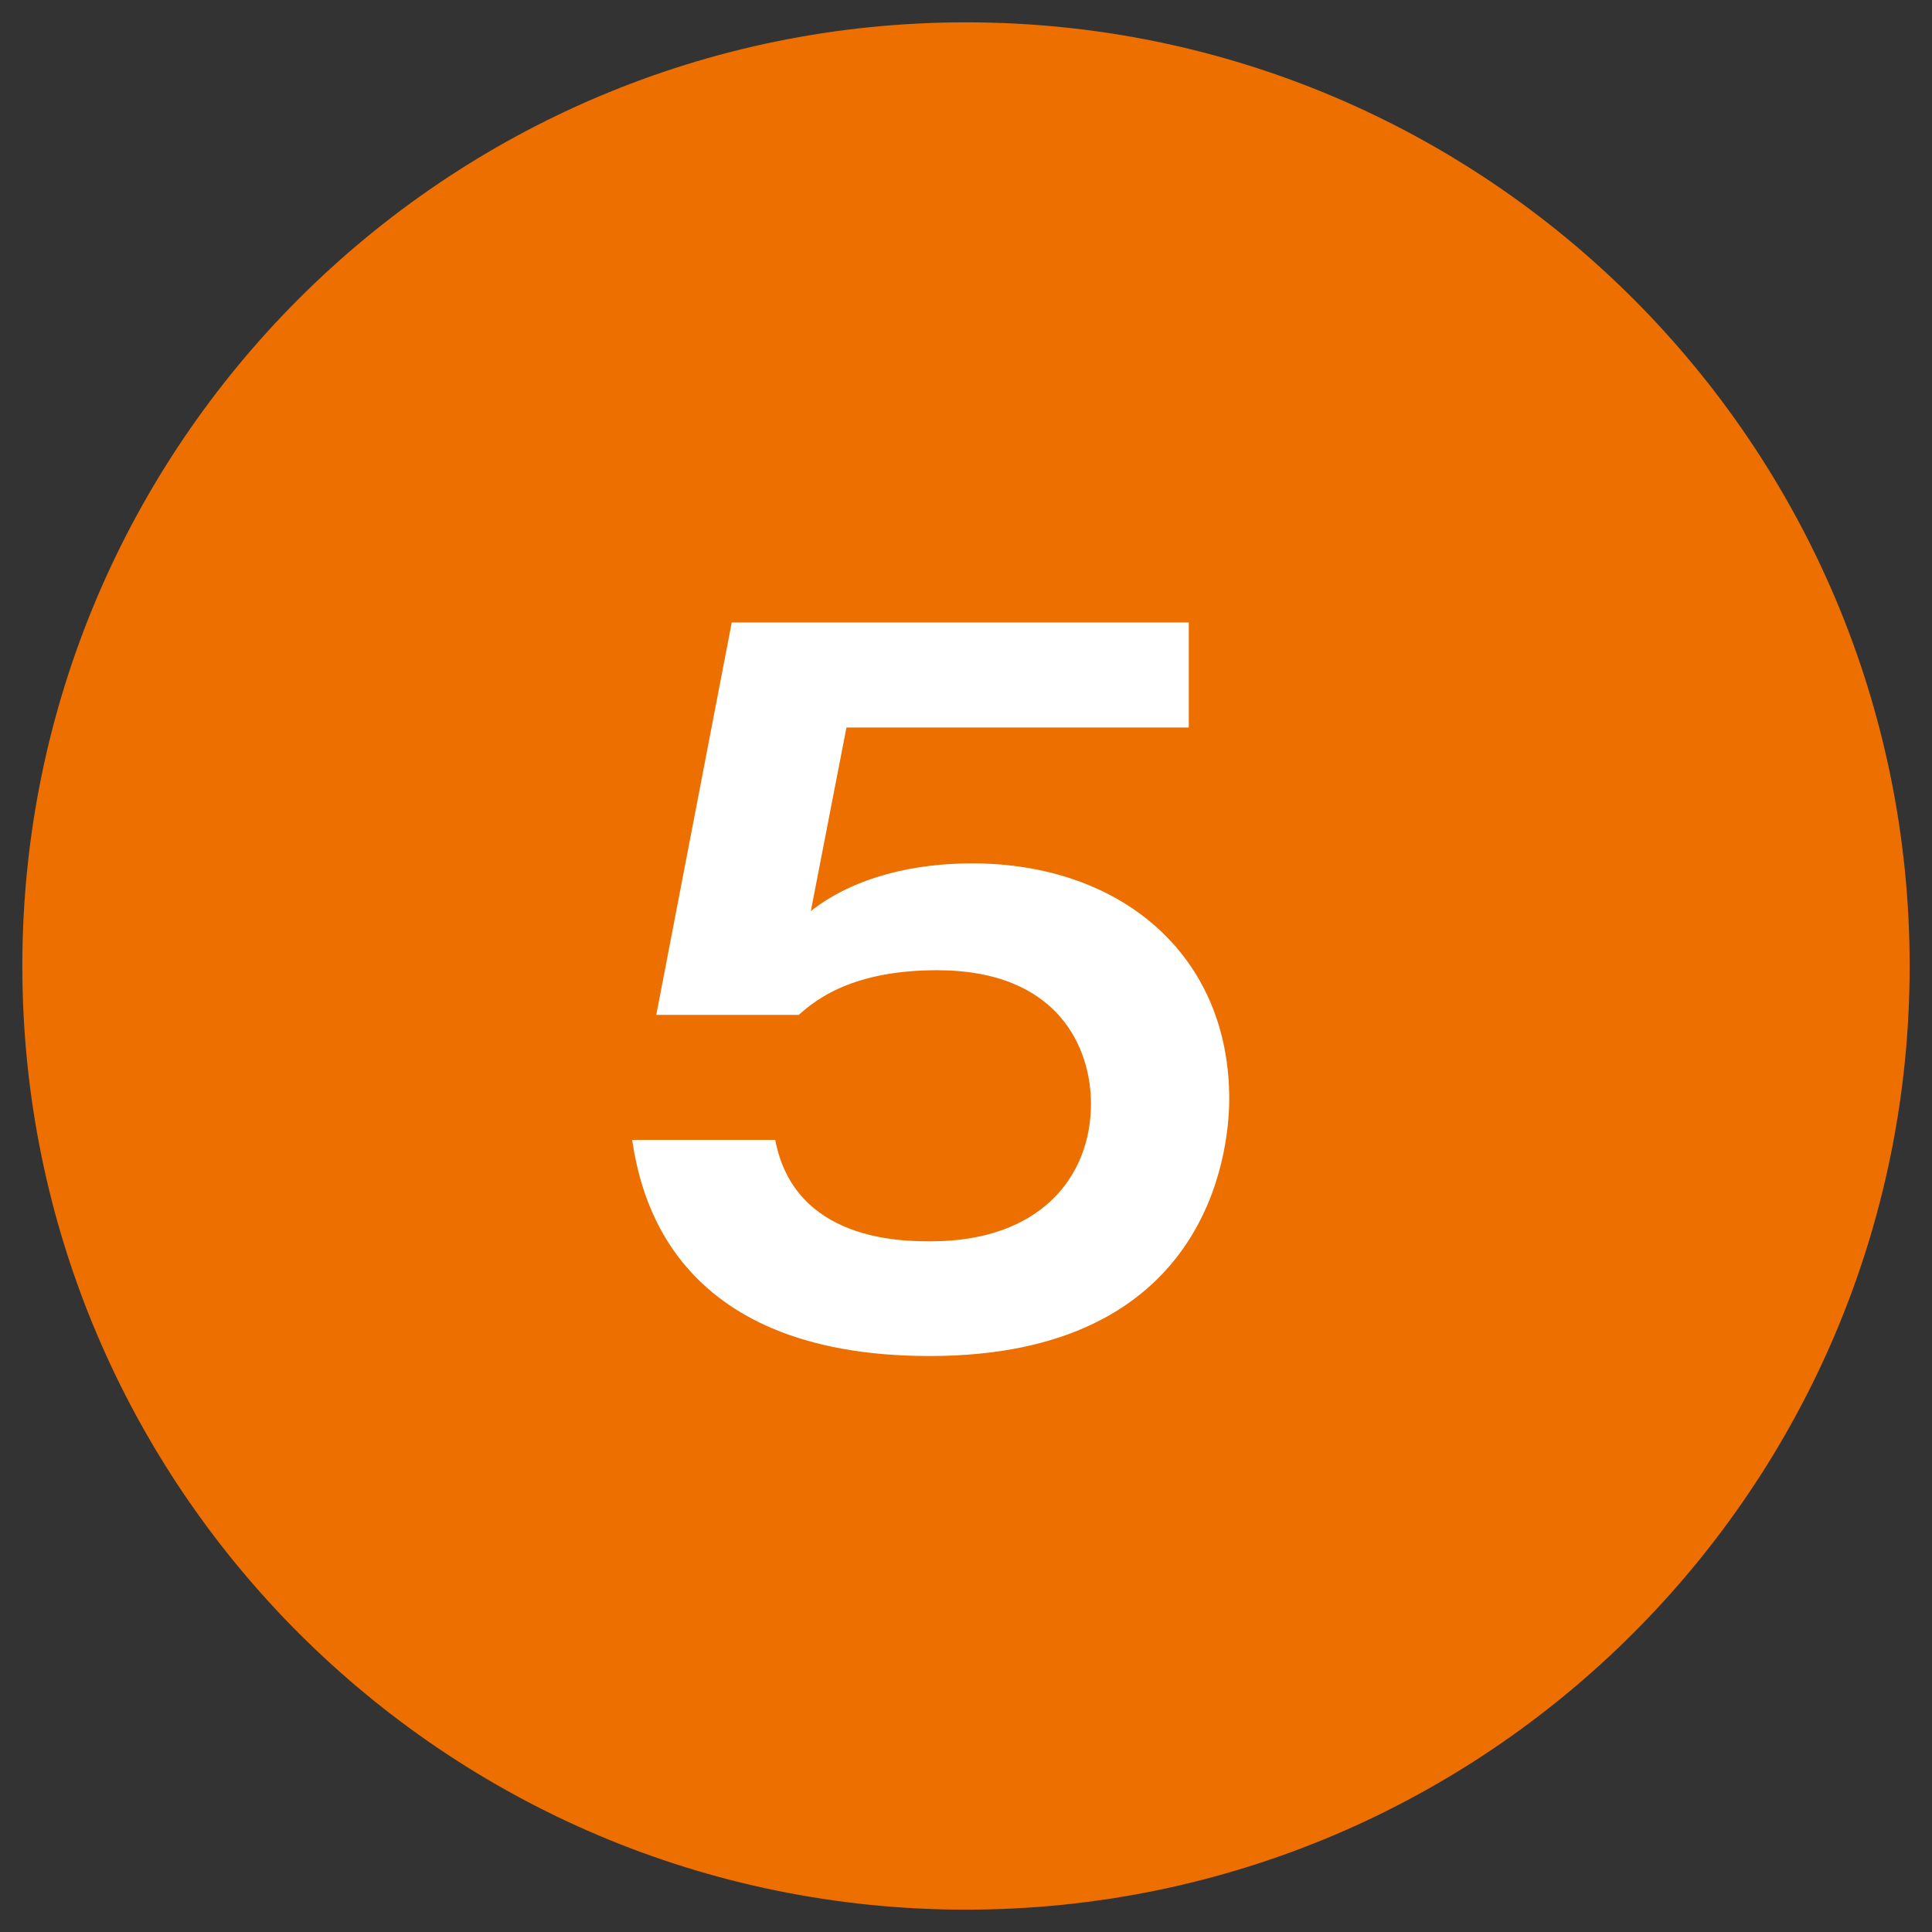
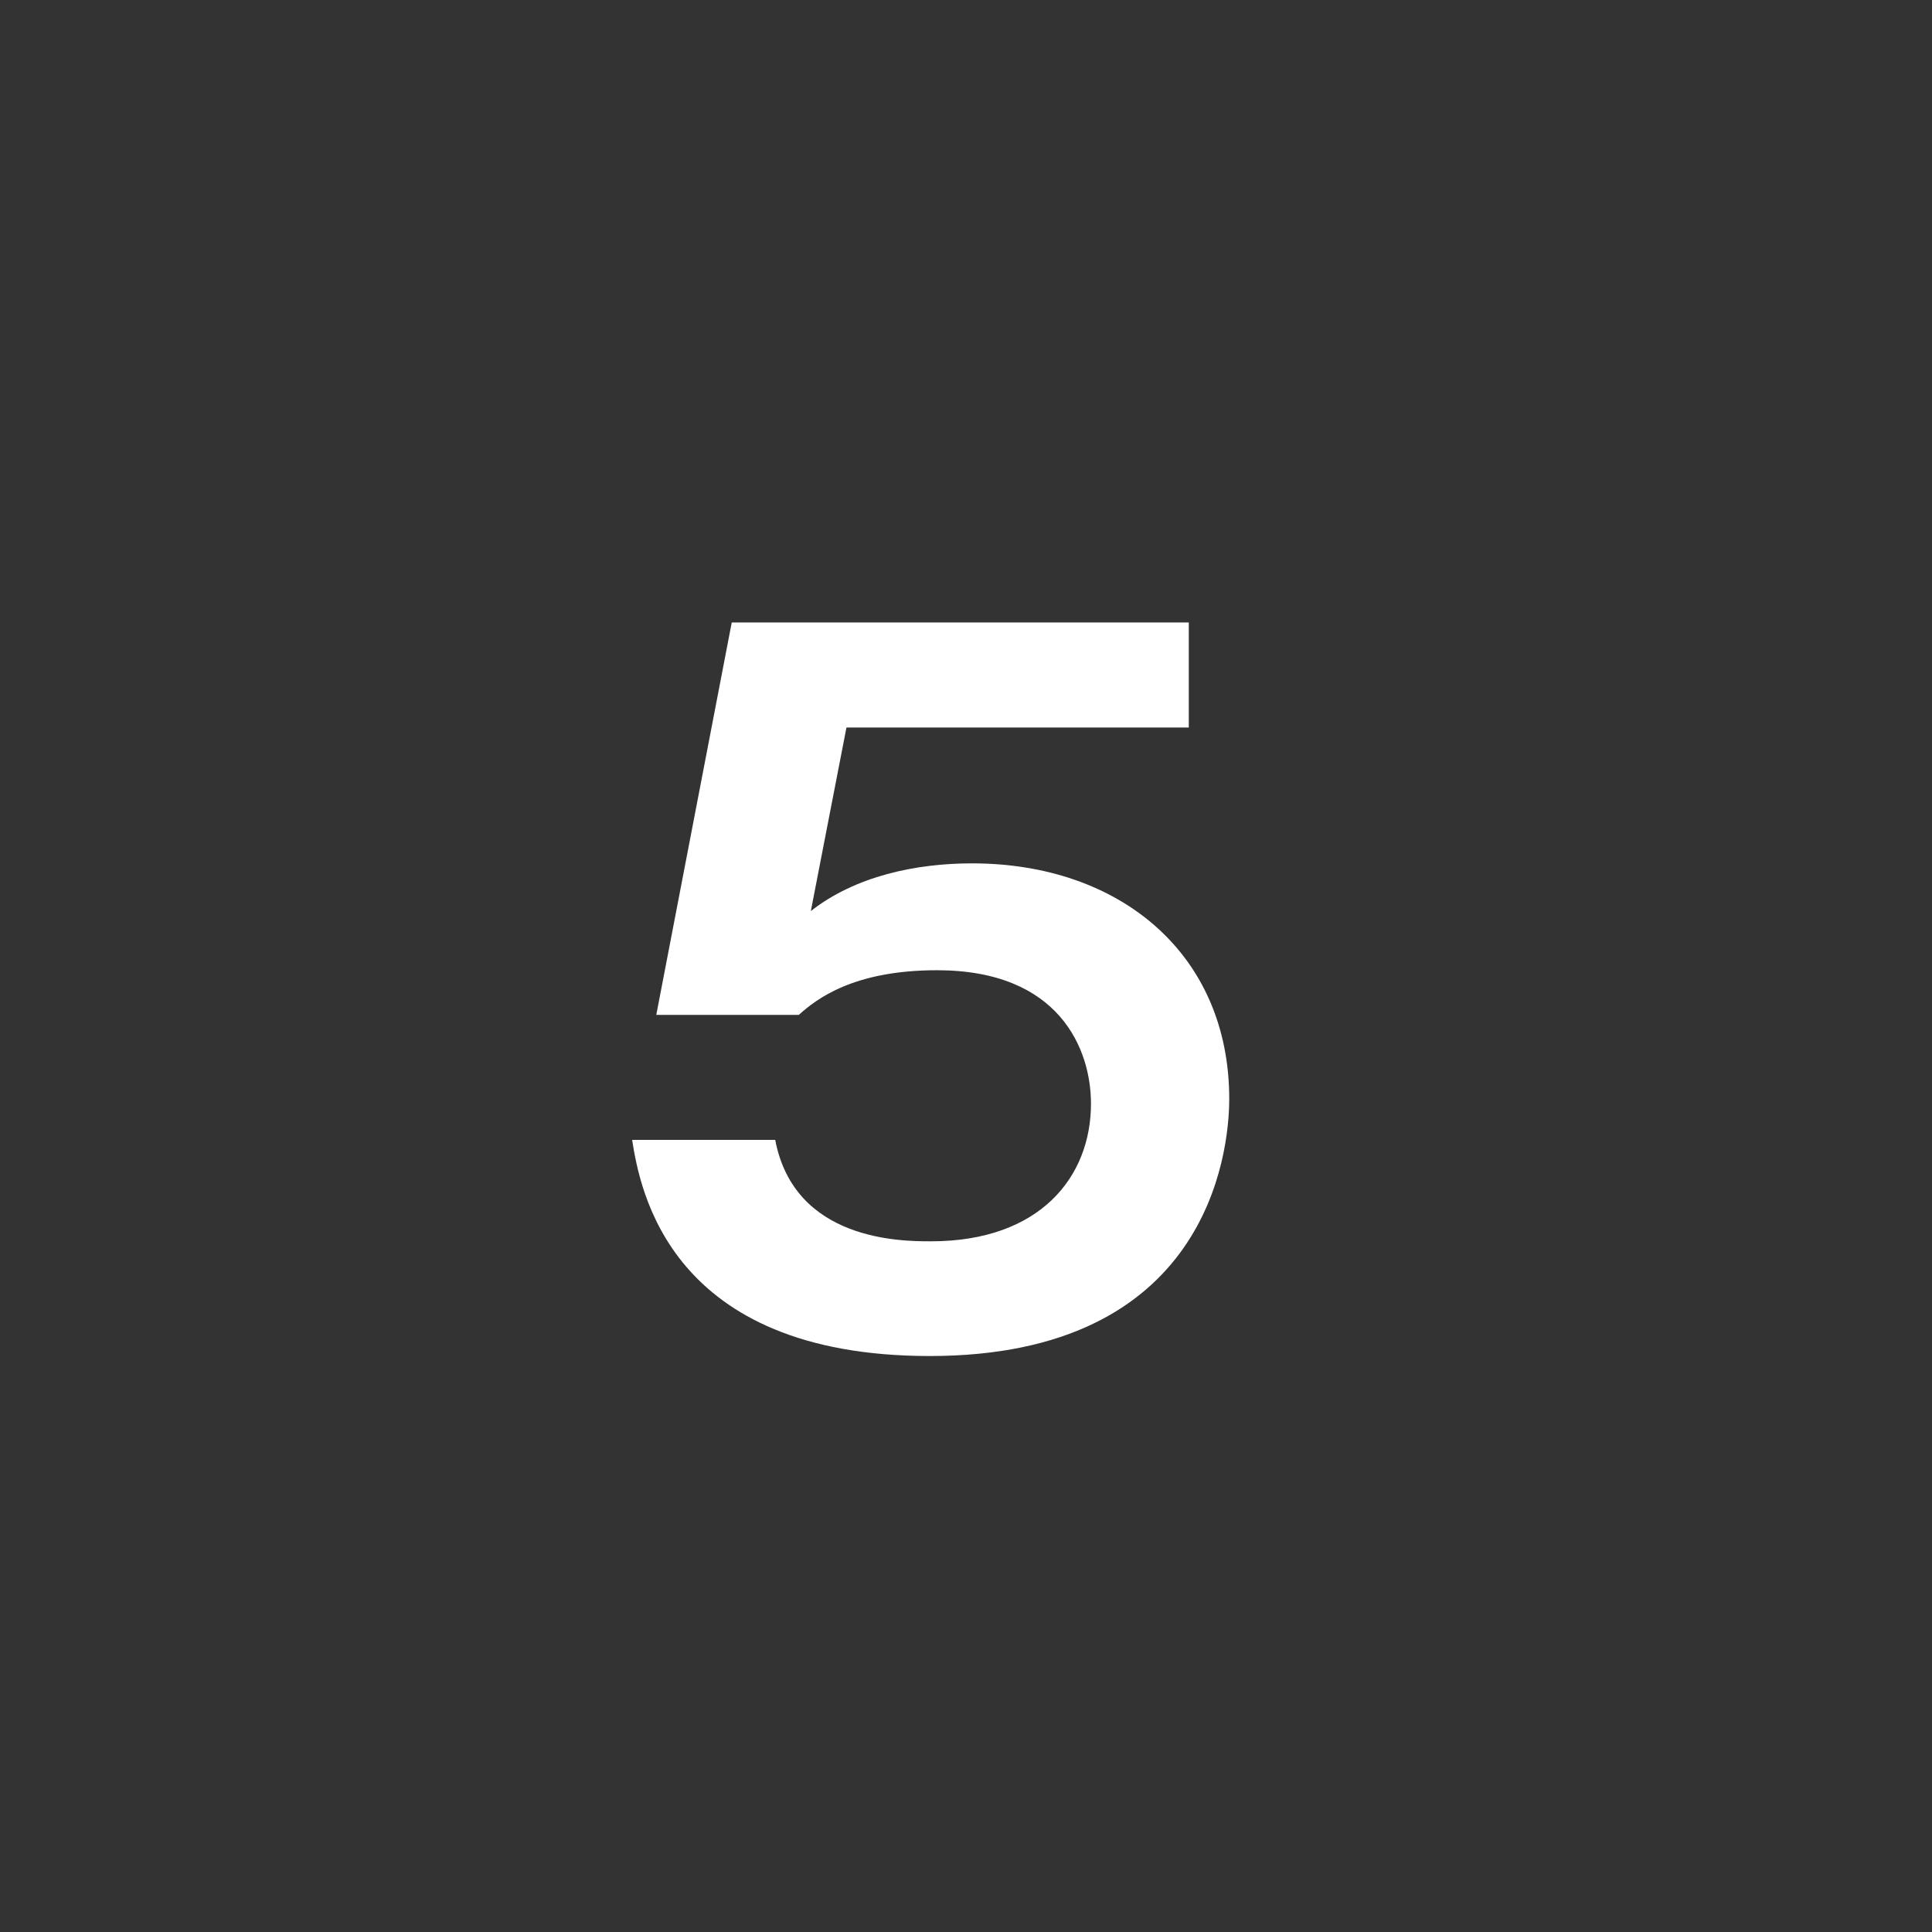
<svg xmlns="http://www.w3.org/2000/svg" id="_レイヤー_1" data-name="レイヤー_1" width="32" height="32" version="1.1" viewBox="0 0 32 32">
  <rect x="0" y="0" width="32" height="32" fill="#333333" stroke="none" />
  <defs>
    <style>
      .st0 {
        fill: #ec6f00;
      }

      .st1 {
        fill: #fff;
      }
    </style>
  </defs>
-   <path class="st0" d="M31.63,16C31.63,7.37,24.63.37,16,.37S.37,7.37.37,16s7,15.63,15.63,15.63c8.63,0,15.63-7,15.63-15.63Z" />
  <path class="st1" d="M19.69,10.31v1.74h-5.67l-.59,3.04c.74-.58,1.74-.79,2.67-.79,2.46,0,4.26,1.51,4.26,3.9,0,.93-.38,4.26-4.96,4.26-4.32,0-4.8-2.76-4.93-3.58h2.37c.32,1.68,2.1,1.68,2.58,1.68,1.81,0,2.65-1.07,2.65-2.28,0-.9-.52-2.21-2.55-2.21-1.39,0-2,.48-2.29.74h-2.36l1.25-6.5s7.57,0,7.57,0Z" />
</svg>